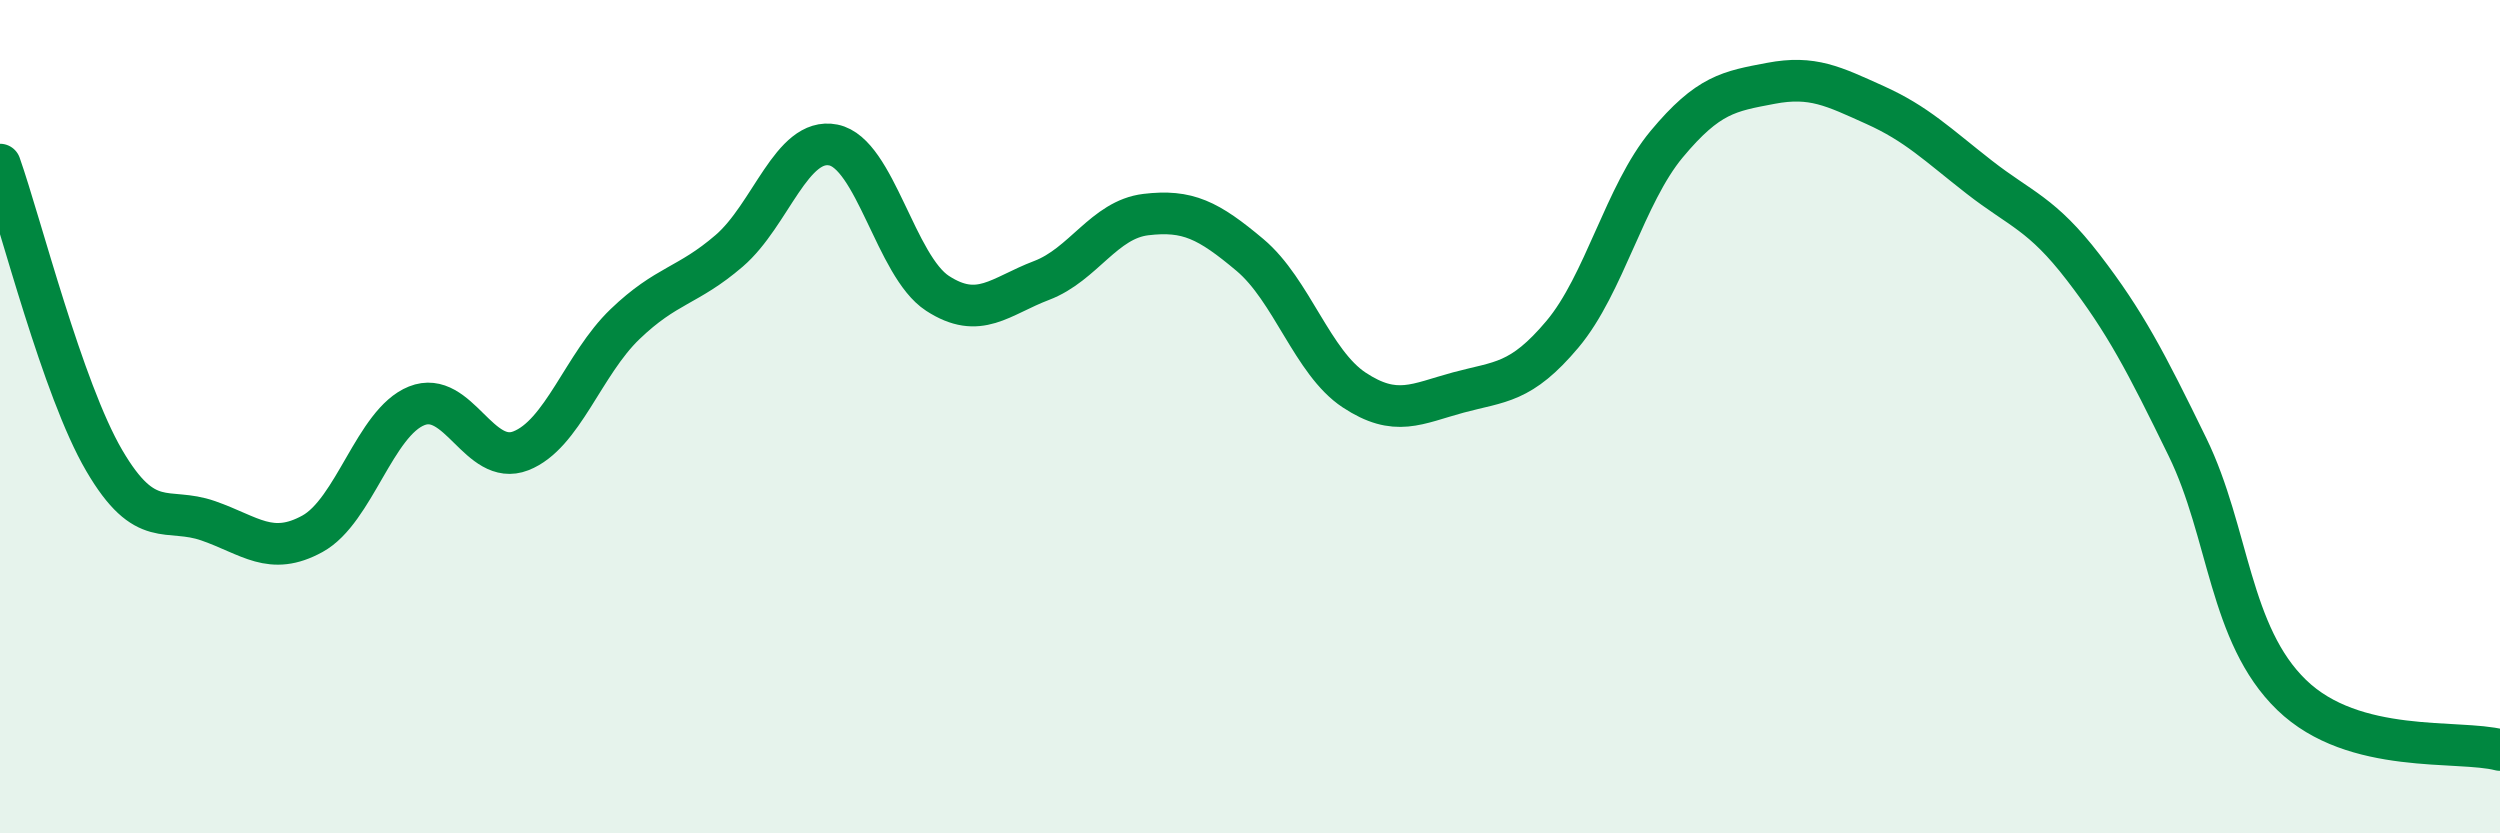
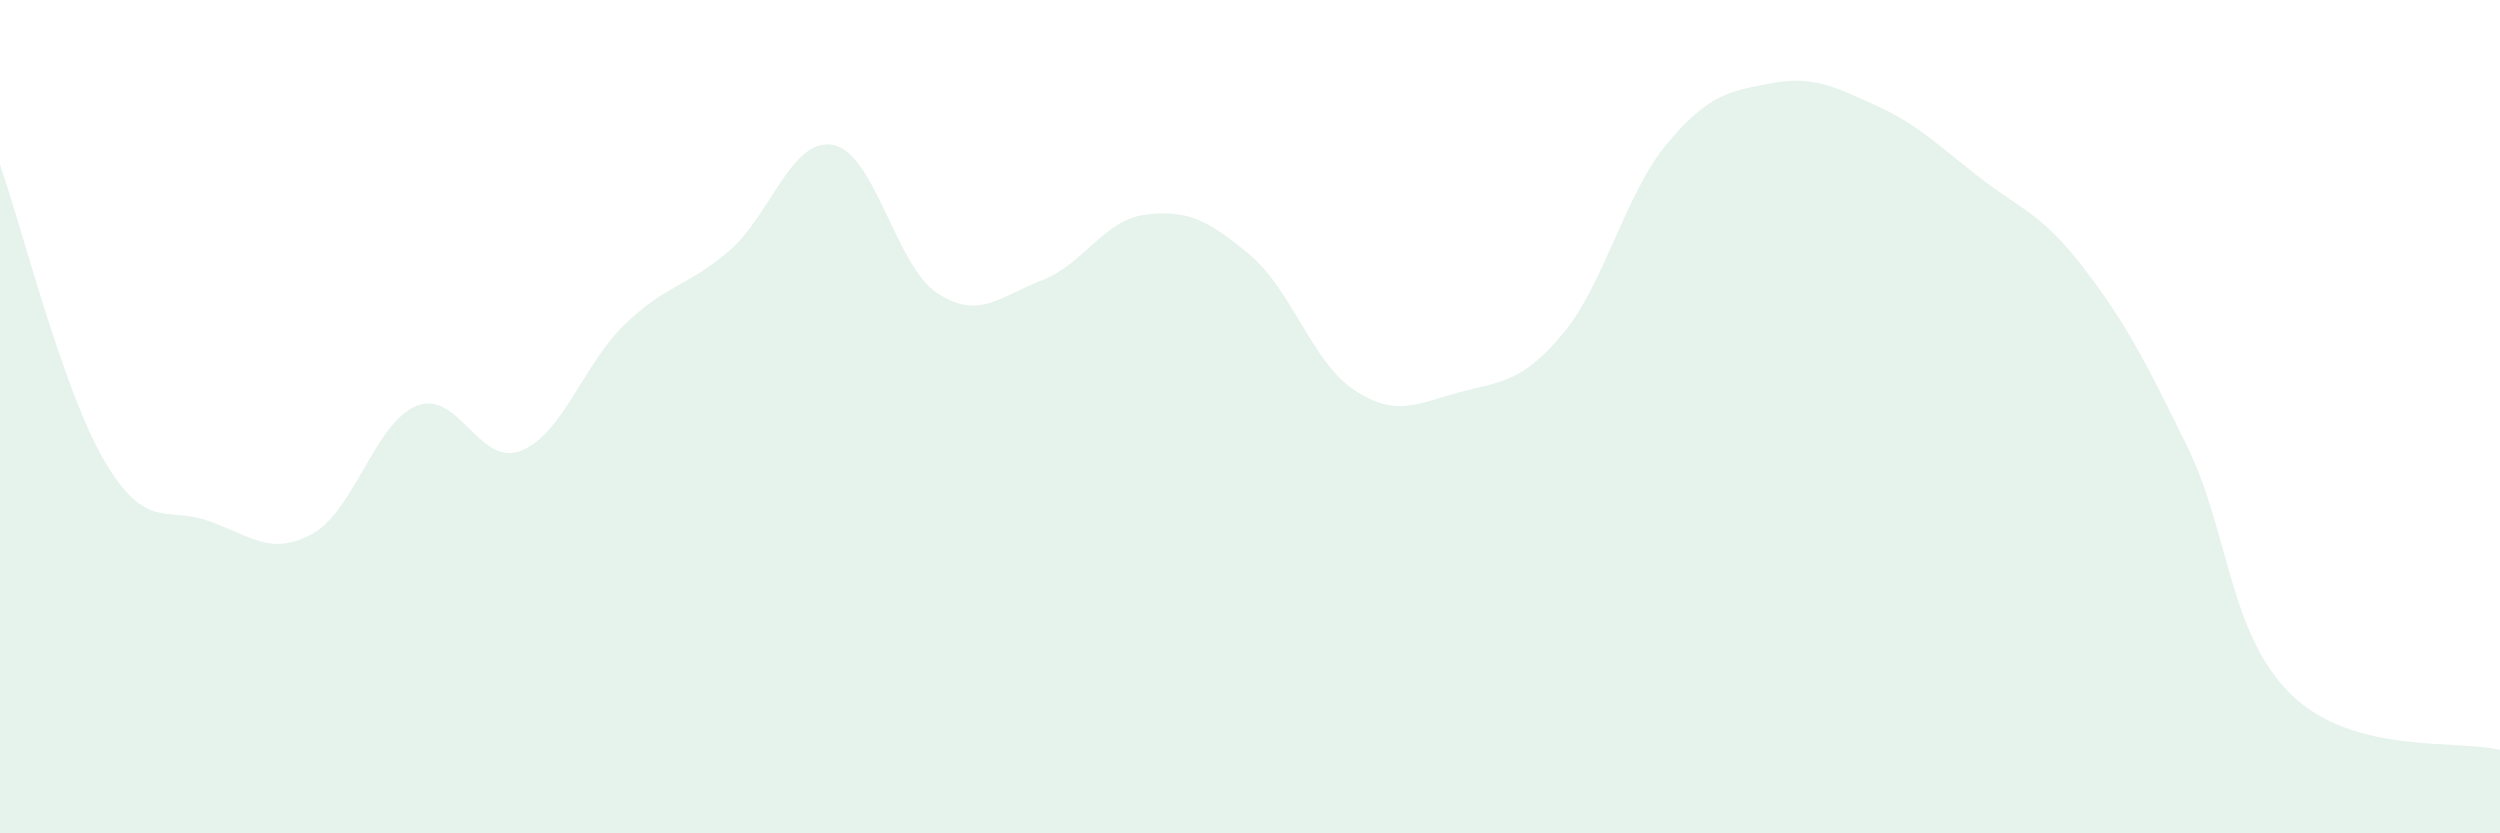
<svg xmlns="http://www.w3.org/2000/svg" width="60" height="20" viewBox="0 0 60 20">
  <path d="M 0,3.95 C 0.5,5.37 1.5,9.34 2.5,11.05 C 3.5,12.76 4,12.15 5,12.5 C 6,12.85 6.5,13.36 7.5,12.81 C 8.5,12.26 9,10.14 10,9.74 C 11,9.34 11.5,11.21 12.5,10.82 C 13.5,10.43 14,8.74 15,7.78 C 16,6.82 16.5,6.88 17.5,6.02 C 18.5,5.16 19,3.28 20,3.48 C 21,3.68 21.5,6.39 22.5,7.04 C 23.5,7.69 24,7.11 25,6.73 C 26,6.35 26.5,5.27 27.5,5.15 C 28.5,5.03 29,5.28 30,6.12 C 31,6.96 31.5,8.7 32.5,9.36 C 33.5,10.02 34,9.69 35,9.42 C 36,9.15 36.5,9.21 37.5,8.02 C 38.5,6.83 39,4.66 40,3.46 C 41,2.26 41.5,2.19 42.5,2 C 43.5,1.81 44,2.07 45,2.52 C 46,2.97 46.5,3.47 47.5,4.25 C 48.5,5.03 49,5.12 50,6.42 C 51,7.72 51.5,8.68 52.5,10.73 C 53.5,12.78 53.5,15.23 55,16.68 C 56.5,18.13 59,17.74 60,18L60 20L0 20Z" fill="#008740" opacity="0.1" stroke-linecap="round" stroke-linejoin="round" />
-   <path d="M 0,3.95 C 0.5,5.37 1.5,9.34 2.5,11.05 C 3.5,12.76 4,12.15 5,12.5 C 6,12.85 6.5,13.36 7.5,12.81 C 8.5,12.26 9,10.14 10,9.74 C 11,9.34 11.5,11.21 12.5,10.82 C 13.5,10.43 14,8.74 15,7.78 C 16,6.82 16.5,6.88 17.5,6.02 C 18.5,5.16 19,3.28 20,3.48 C 21,3.68 21.5,6.39 22.5,7.04 C 23.5,7.69 24,7.11 25,6.73 C 26,6.35 26.5,5.27 27.5,5.15 C 28.5,5.03 29,5.28 30,6.12 C 31,6.96 31.5,8.7 32.5,9.36 C 33.5,10.02 34,9.69 35,9.42 C 36,9.15 36.5,9.21 37.5,8.02 C 38.5,6.83 39,4.66 40,3.46 C 41,2.26 41.5,2.19 42.5,2 C 43.5,1.81 44,2.07 45,2.52 C 46,2.97 46.5,3.47 47.5,4.25 C 48.5,5.03 49,5.12 50,6.42 C 51,7.72 51.5,8.68 52.5,10.73 C 53.5,12.78 53.5,15.23 55,16.68 C 56.5,18.13 59,17.74 60,18" stroke="#008740" stroke-width="1" fill="none" stroke-linecap="round" stroke-linejoin="round" />
</svg>